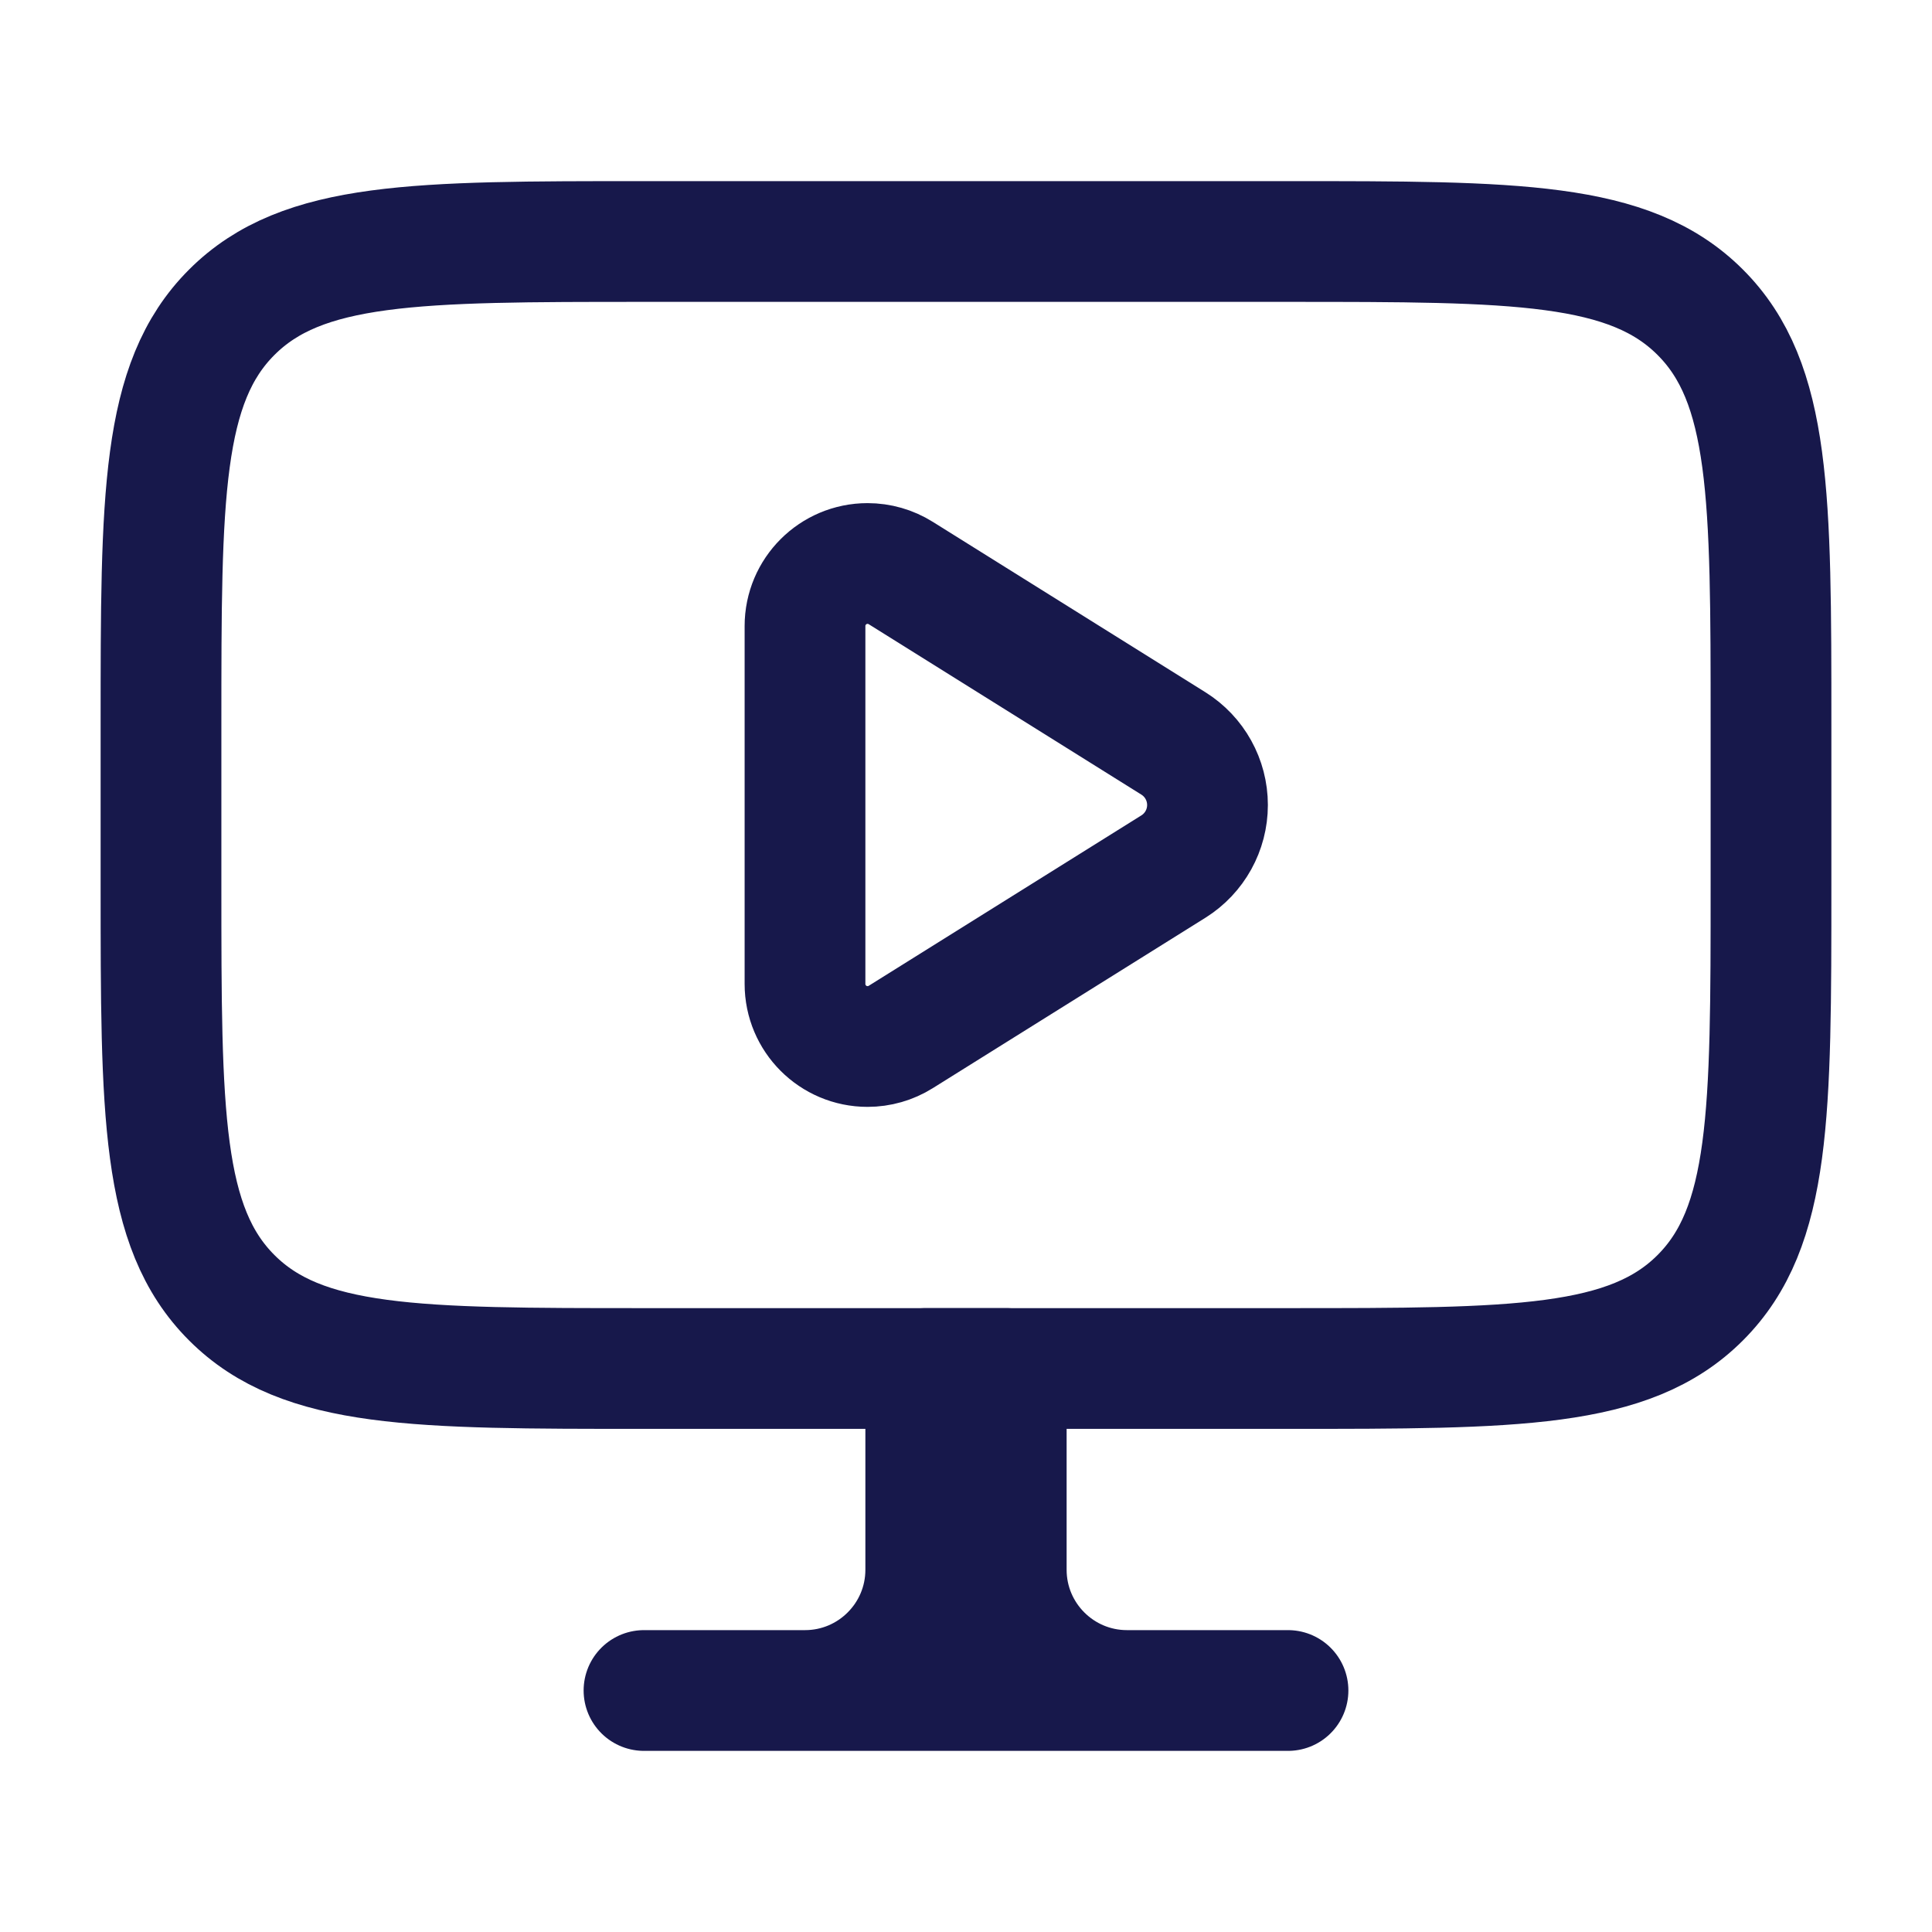
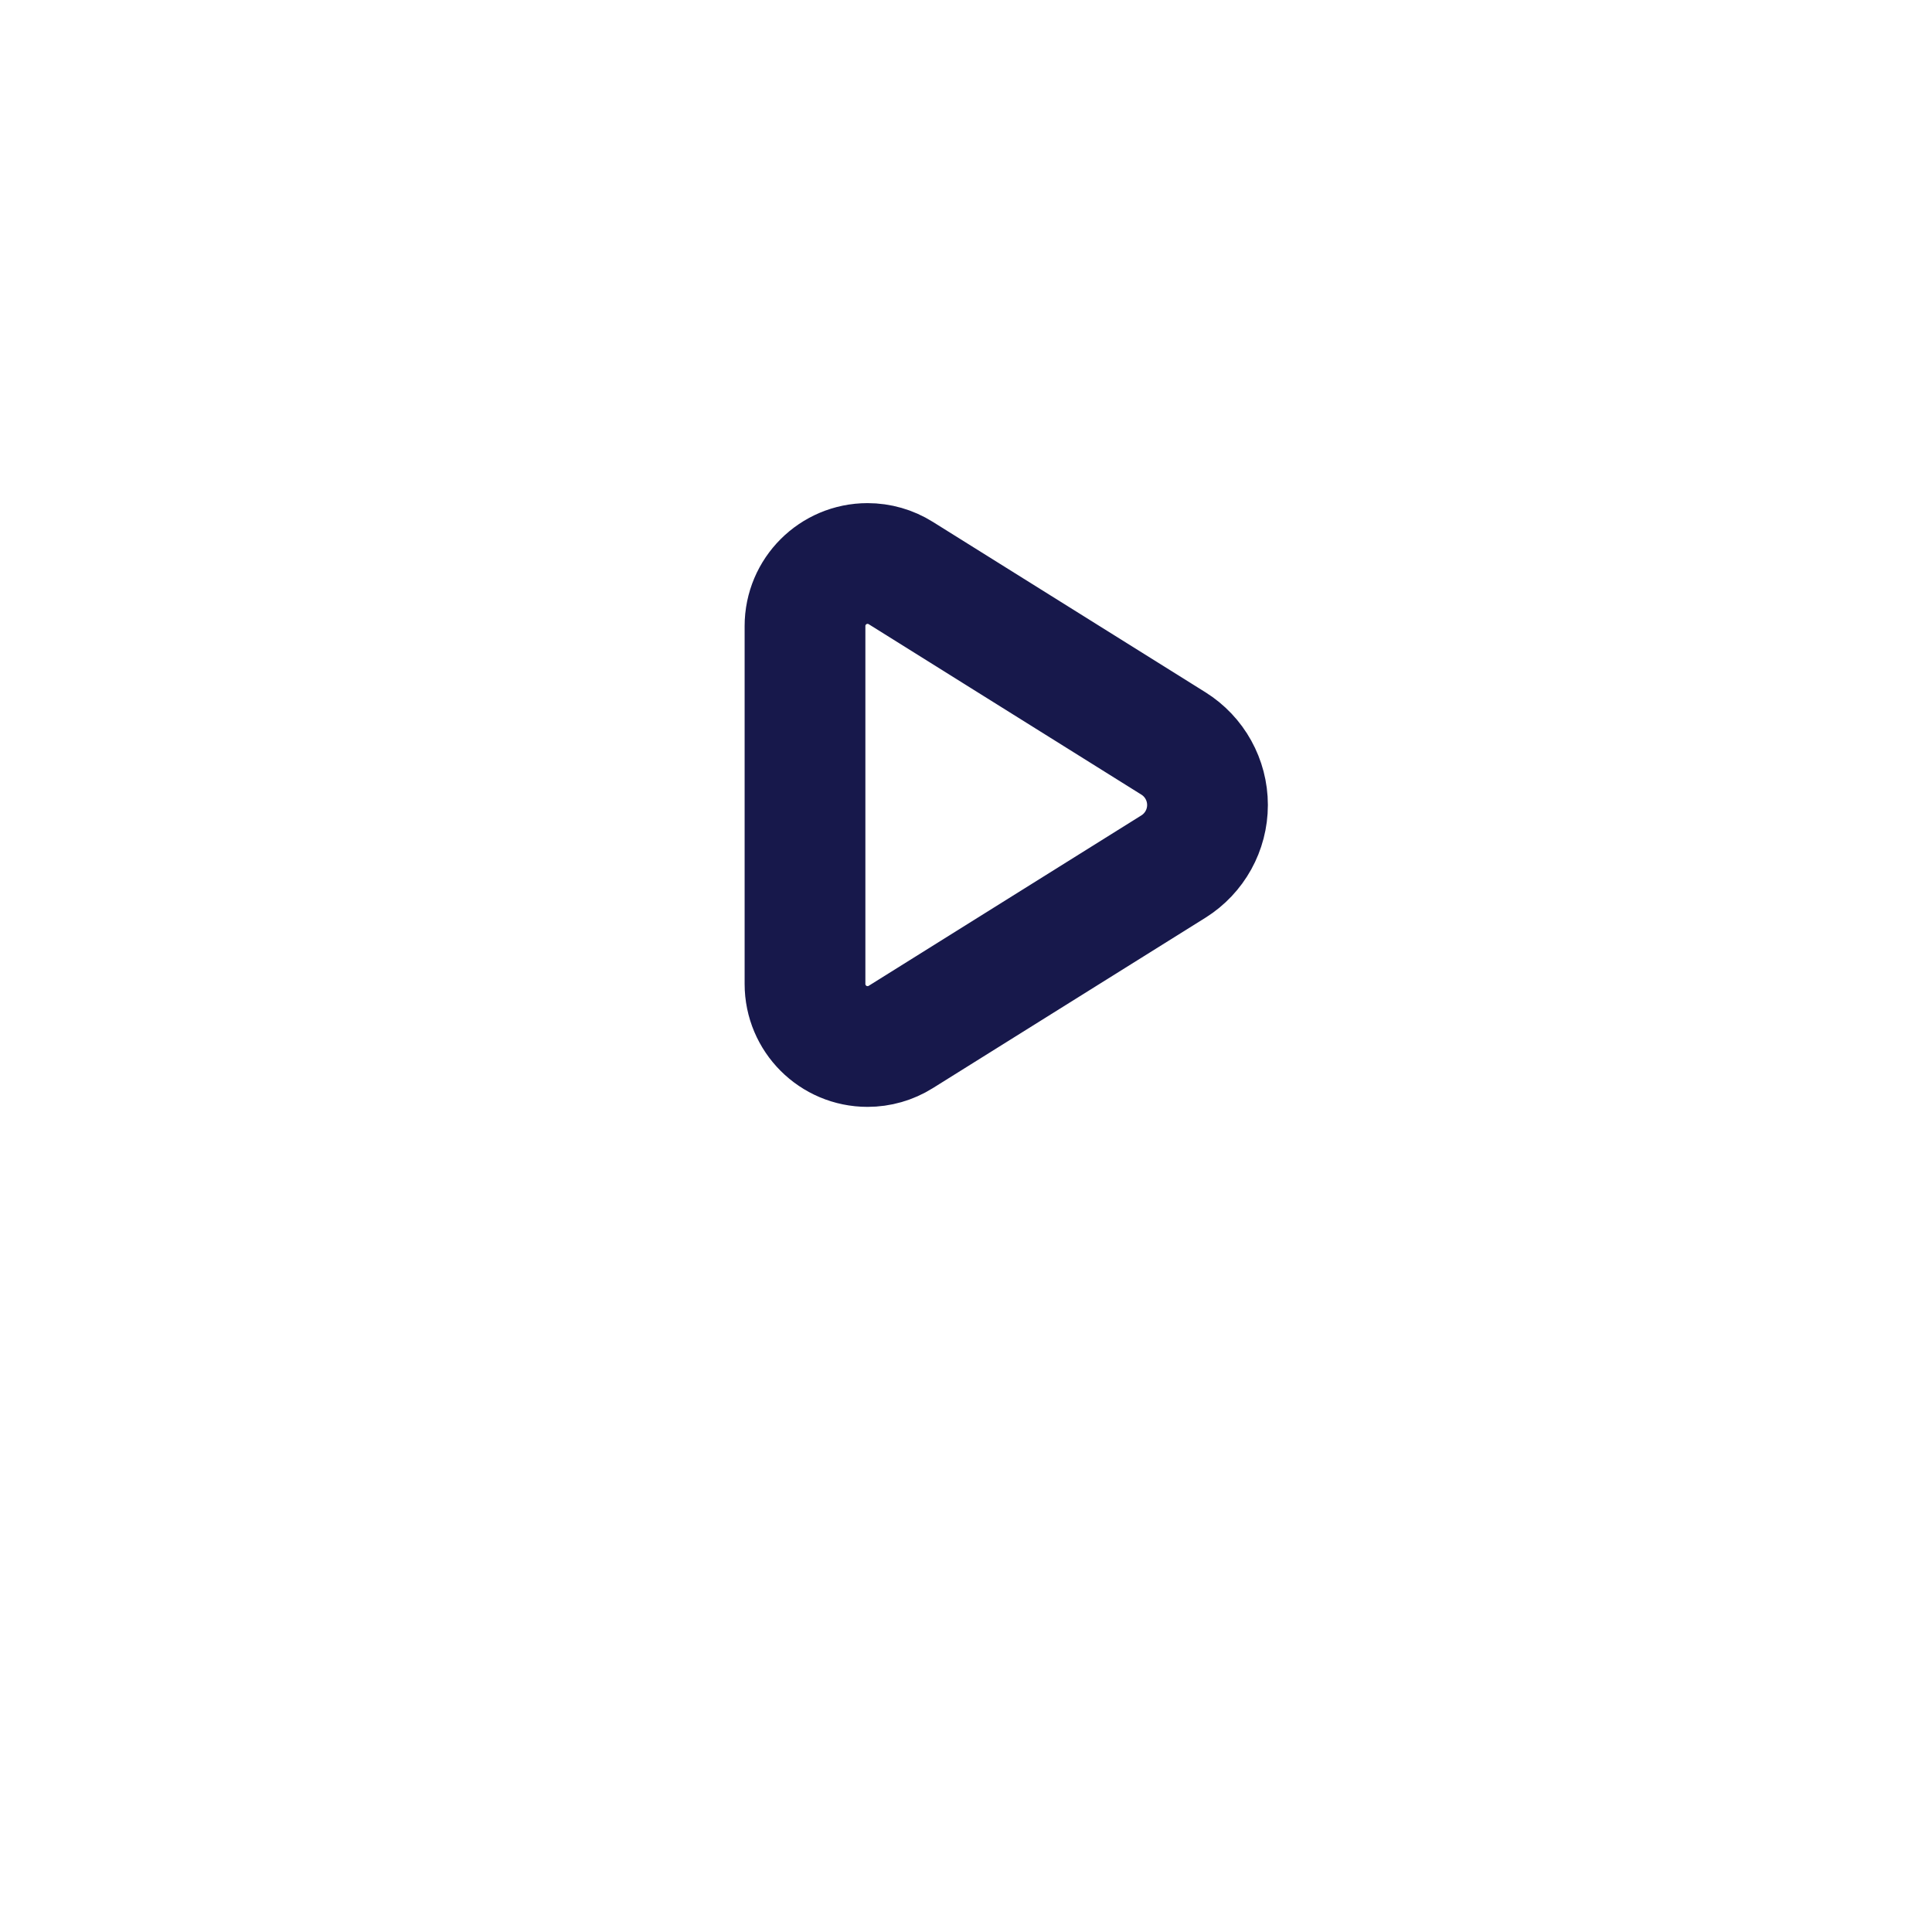
<svg xmlns="http://www.w3.org/2000/svg" viewBox="0 0 24 24" width="128" height="128" color="#17184b" fill="none">
-   <path d="M14 21H16M14 21C13.172 21 12.5 20.328 12.5 19.5V17L12 17M14 21H10M10 21H8M10 21C10.828 21 11.5 20.328 11.5 19.5V17L12 17M12 17V21" stroke="#17184b" stroke-width="1.5" stroke-linecap="round" stroke-linejoin="round" />
-   <path d="M16 3H8C5.172 3 3.757 3 2.879 3.879C2 4.757 2 6.172 2 9V11C2 13.828 2 15.243 2.879 16.121C3.757 17 5.172 17 8 17H16C18.828 17 20.243 17 21.121 16.121C22 15.243 22 13.828 22 11V9C22 6.172 22 4.757 21.121 3.879C20.243 3 18.828 3 16 3Z" stroke="#17184b" stroke-width="1.5" stroke-linecap="round" stroke-linejoin="round" />
-   <path d="M14.576 9.235L11.189 7.118C11.066 7.041 10.923 7 10.777 7C10.348 7 10 7.348 10 7.777V12.223C10 12.652 10.348 13 10.777 13C10.923 13 11.066 12.959 11.189 12.882L14.576 10.765C14.84 10.6 15 10.311 15 10C15 9.689 14.84 9.4 14.576 9.235Z" stroke="#17184b" stroke-width="1.5" stroke-linecap="round" stroke-linejoin="round" />
+   <path d="M14.576 9.235L11.189 7.118C11.066 7.041 10.923 7 10.777 7C10.348 7 10 7.348 10 7.777V12.223C10 12.652 10.348 13 10.777 13C10.923 13 11.066 12.959 11.189 12.882L14.576 10.765C14.84 10.6 15 10.311 15 10C15 9.689 14.84 9.4 14.576 9.235" stroke="#17184b" stroke-width="1.5" stroke-linecap="round" stroke-linejoin="round" />
</svg>